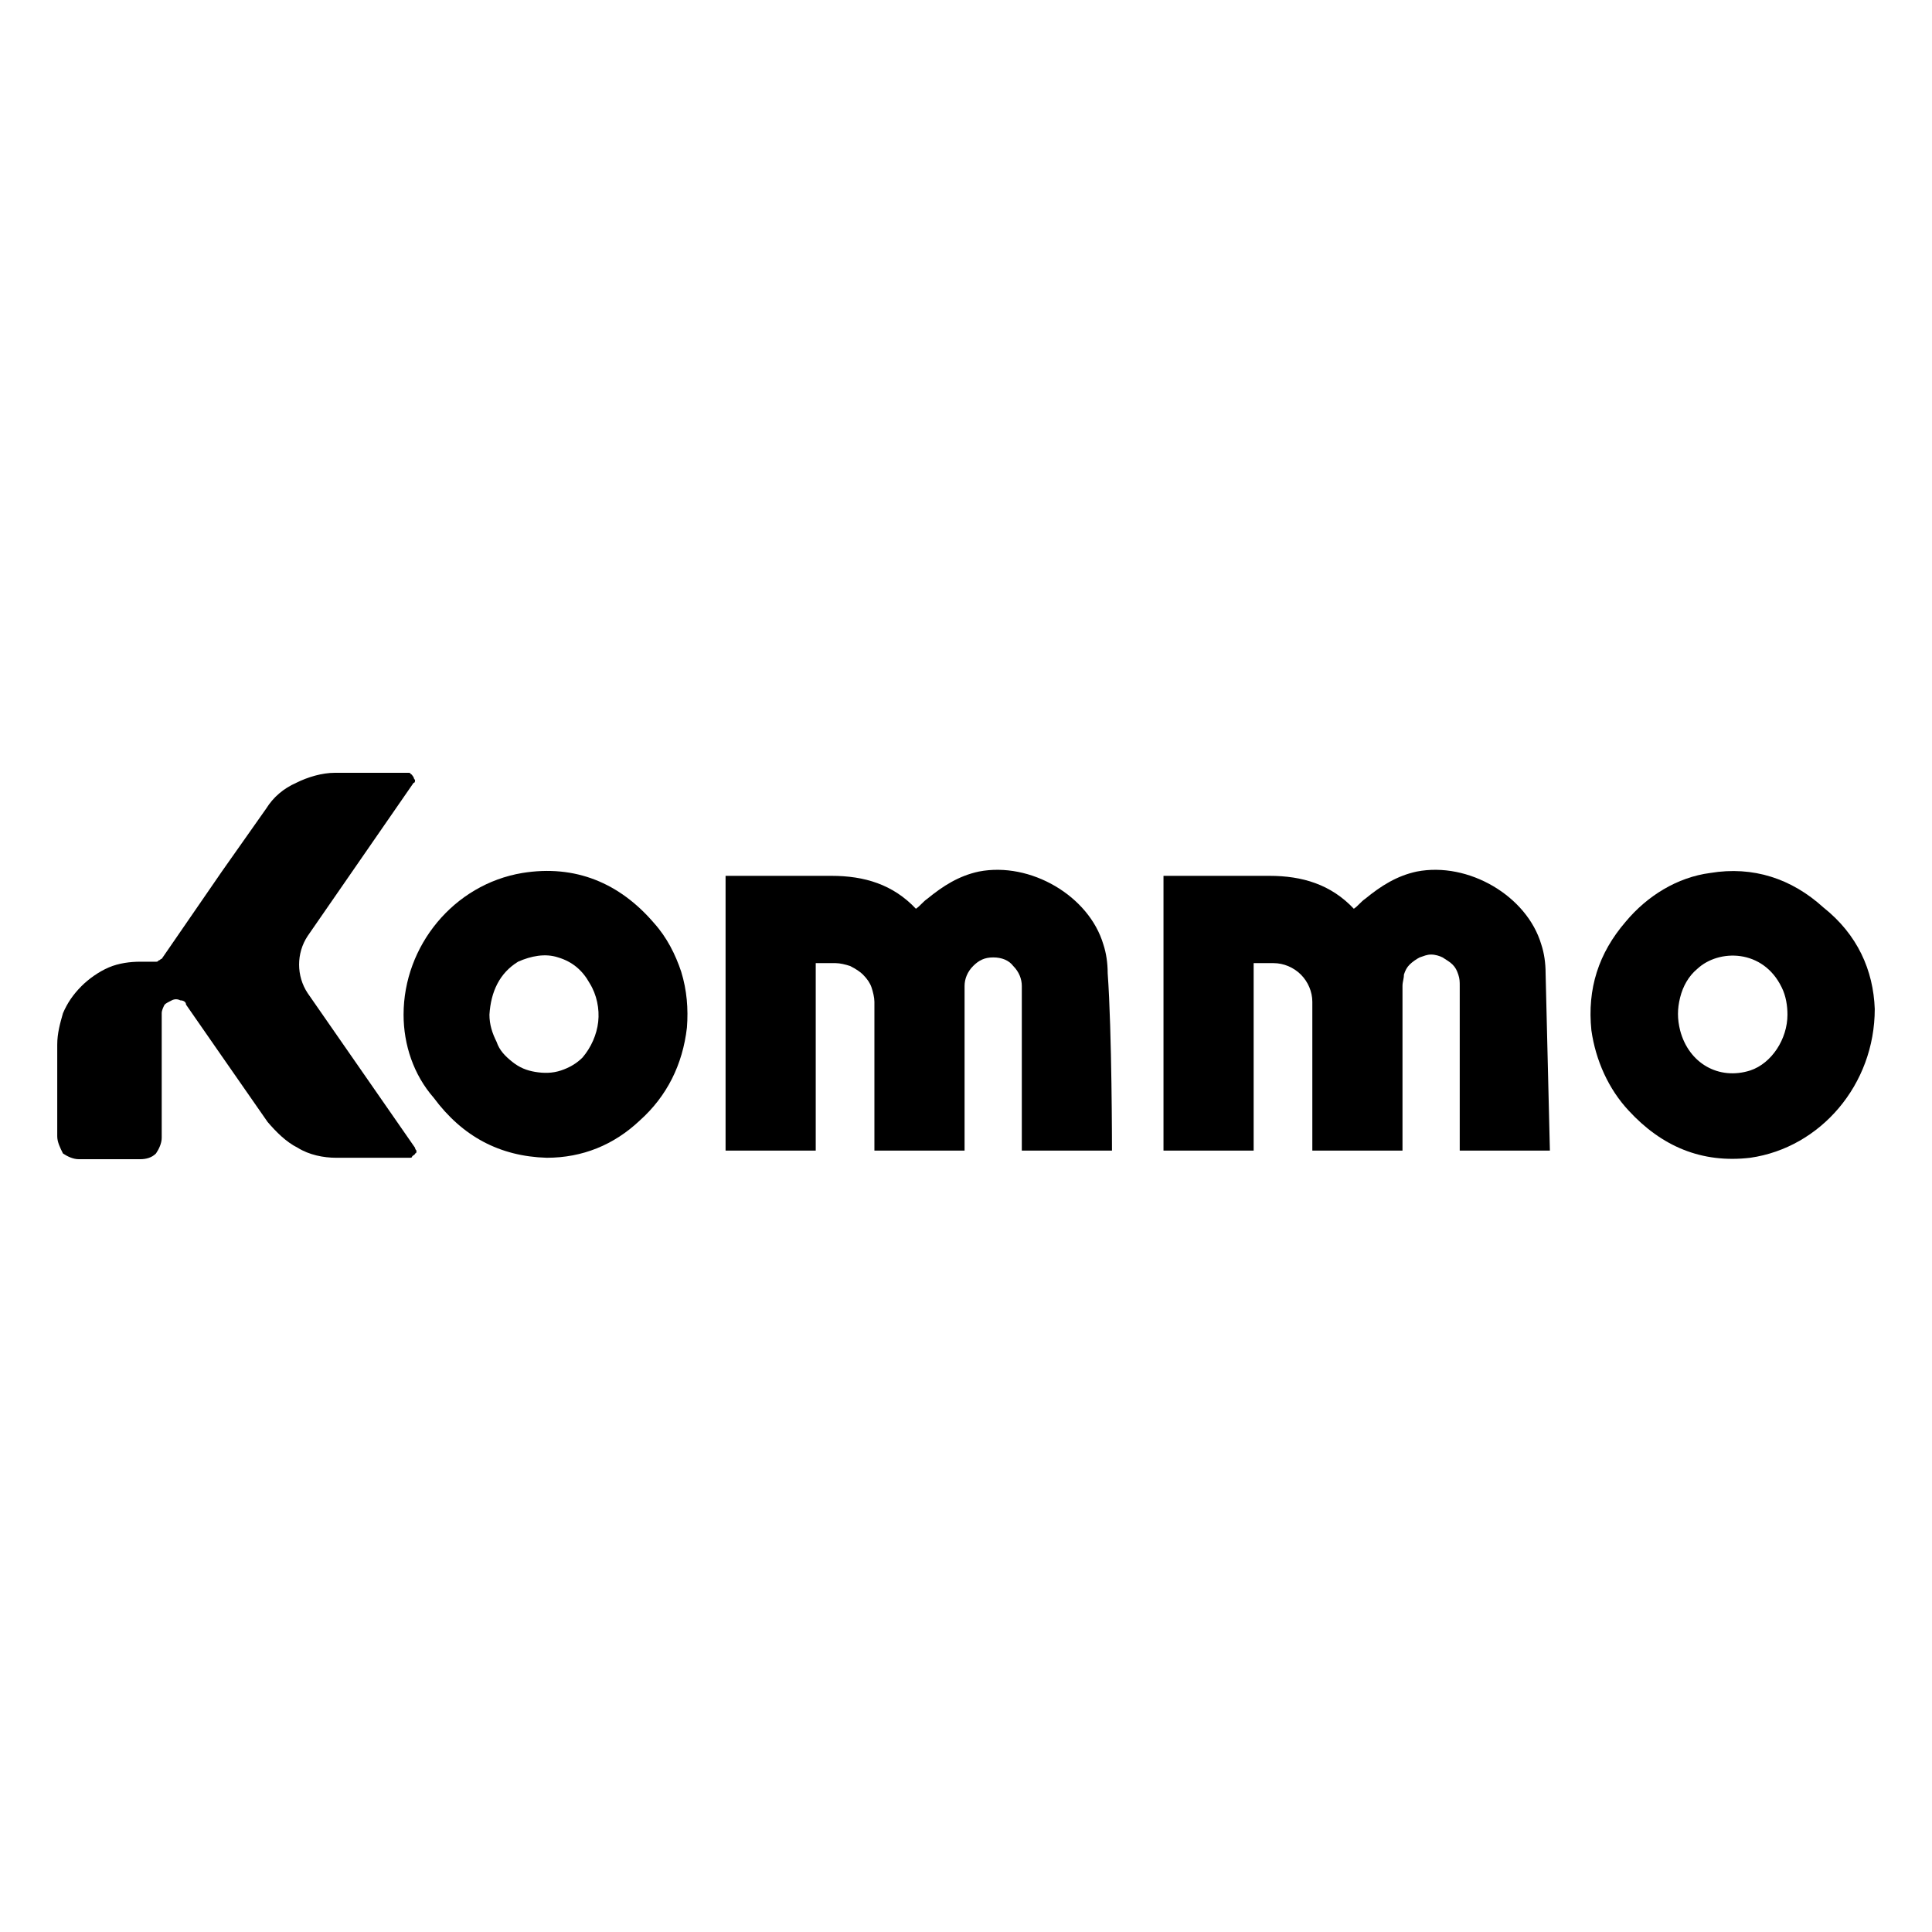
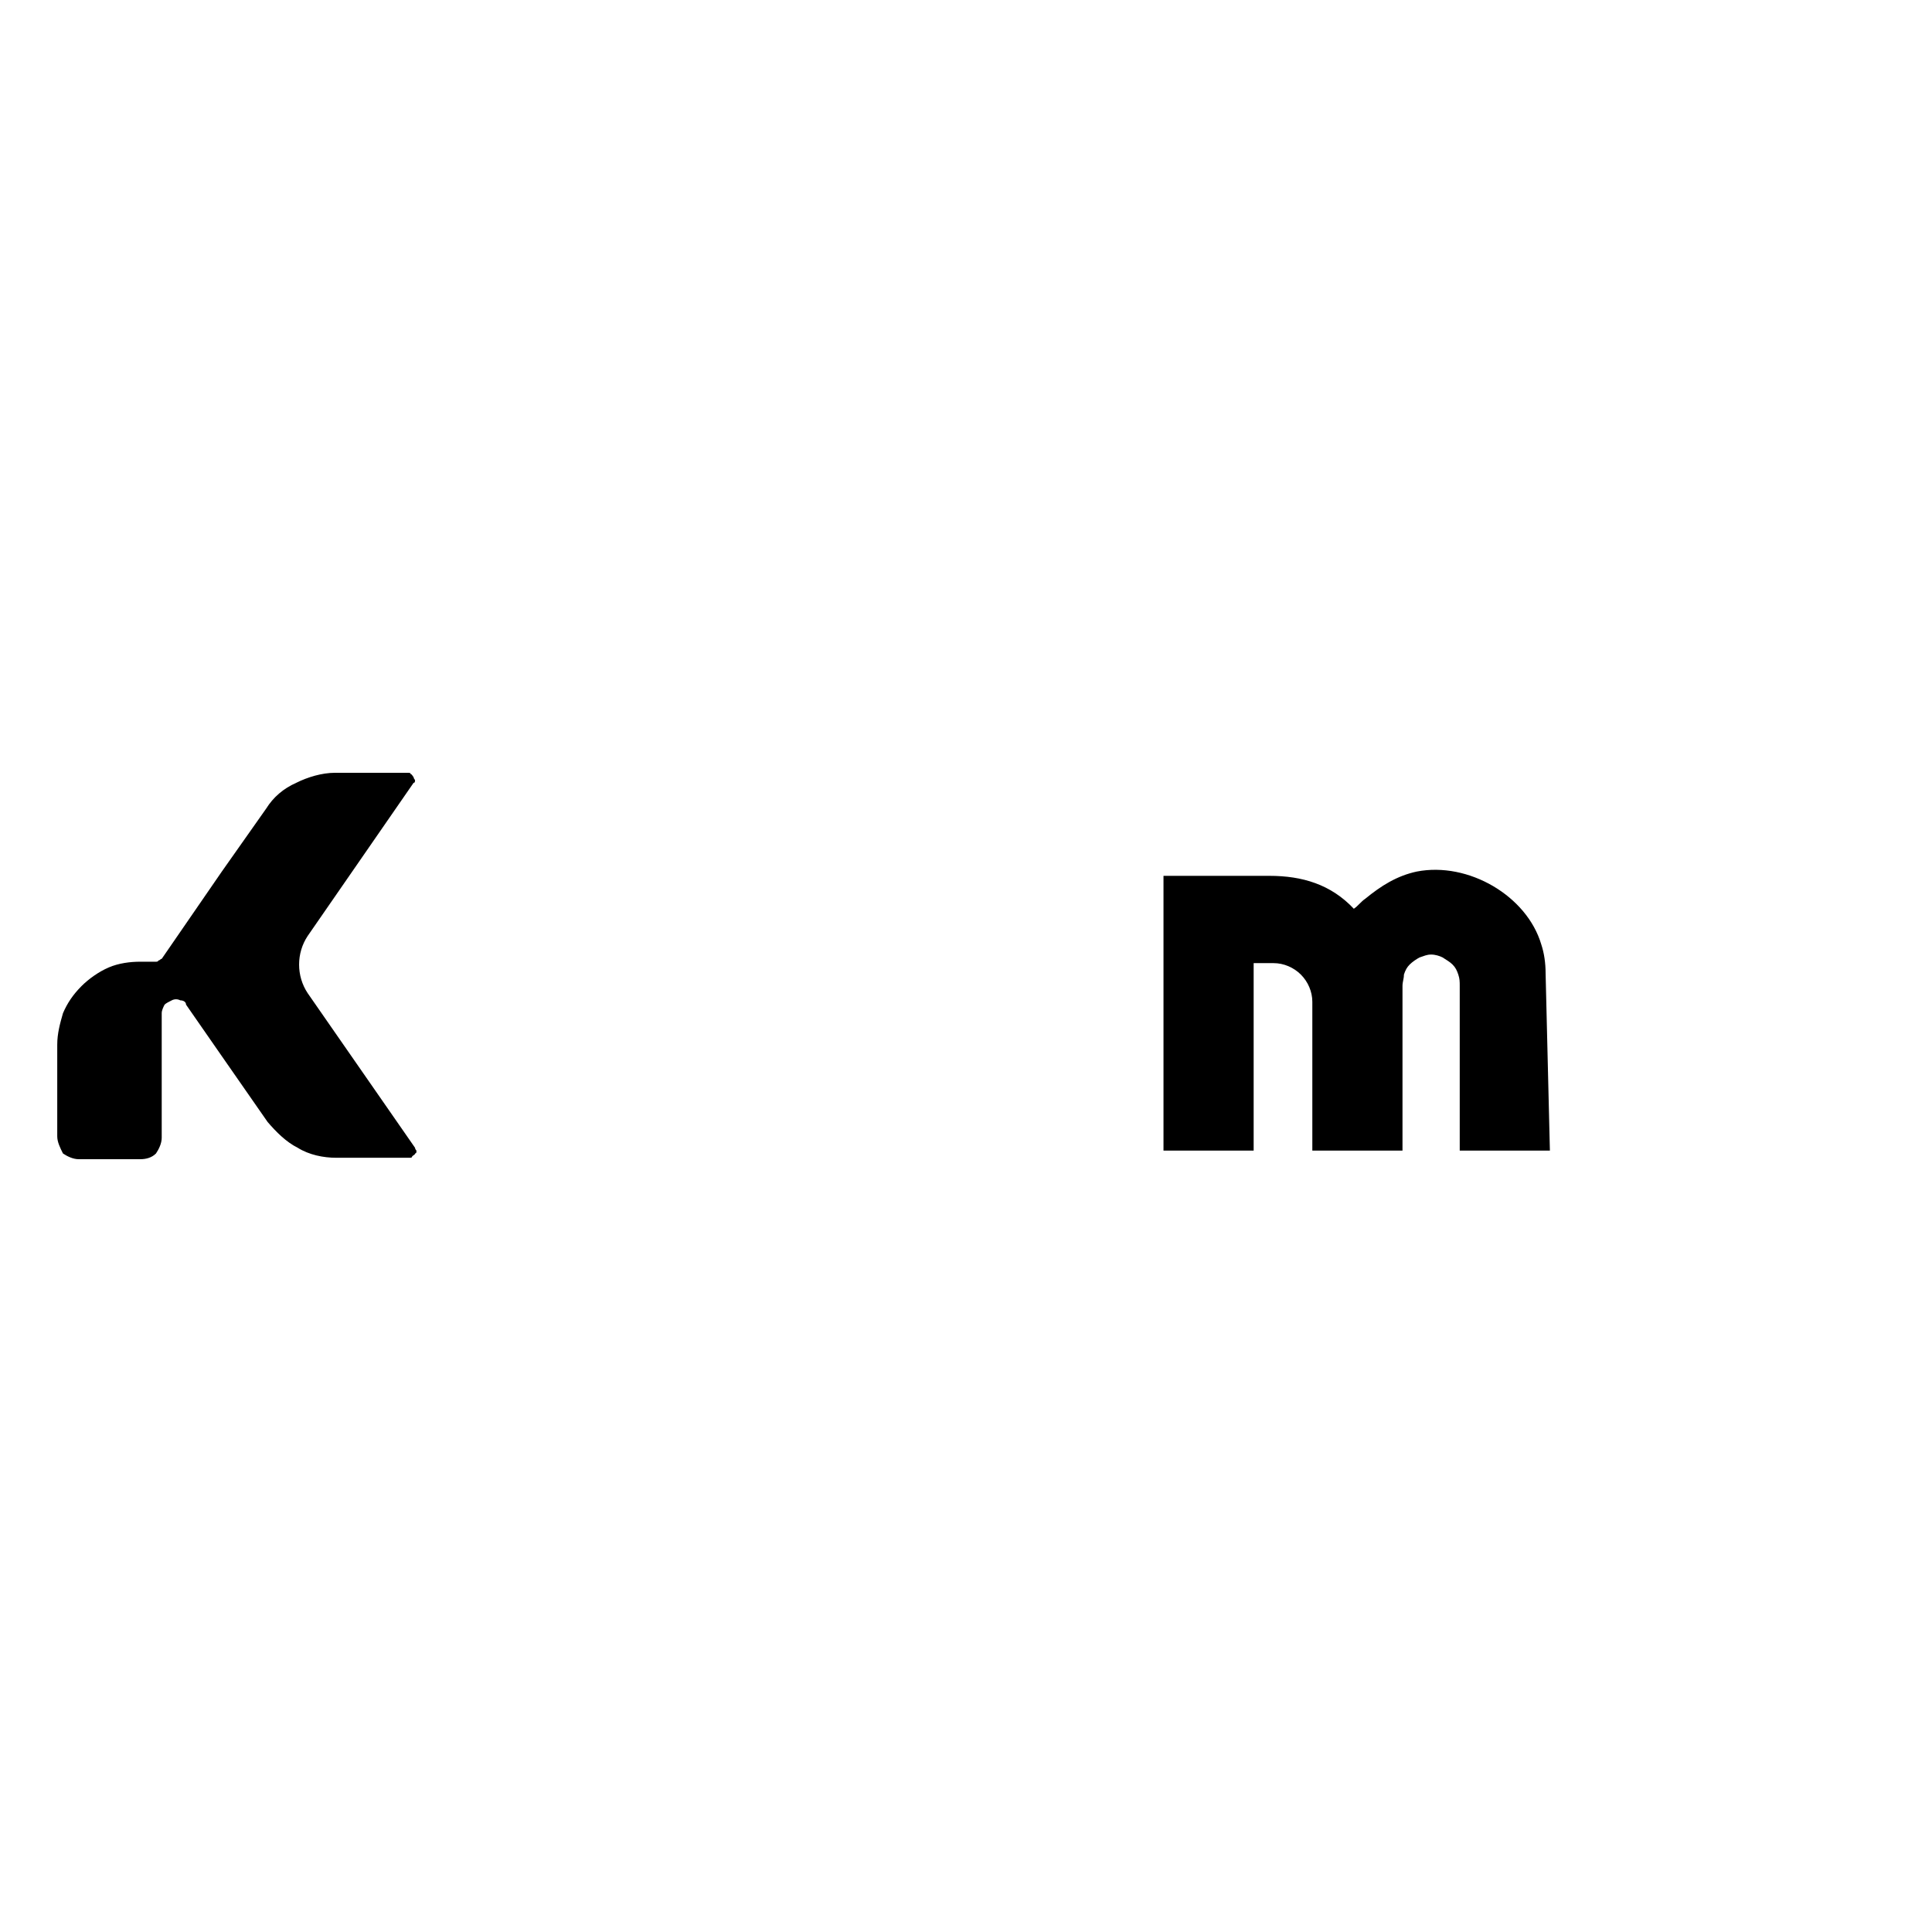
<svg xmlns="http://www.w3.org/2000/svg" width="135" height="135" viewBox="0 0 135 135" fill="none">
  <path d="M28.6 80.9H23.5C22.6 80.9 21.6 80.7 20.8 80.2C20 79.8 19.3 79.1 18.7 78.4L15.5 73.8L13 70.2C13 70 12.8 69.9 12.6 69.9C12.4 69.8 12.2 69.8 12 69.9C11.8 70 11.6 70.1 11.5 70.2C11.4 70.4 11.3 70.6 11.3 70.8V79.5C11.3 79.9 11.1 80.3 10.9 80.6C10.6 80.9 10.2 81 9.8 81H5.5C5.1 81 4.7 80.8 4.4 80.6C4.2 80.2 4 79.8 4 79.4V73C4 72.2 4.2 71.5 4.4 70.8C4.7 70.1 5.1 69.5 5.7 68.9C6.2 68.4 6.9 67.9 7.6 67.6C8.3 67.3 9.1 67.2 9.8 67.2H10.9C11 67.2 11 67.2 11.1 67.1C11.2 67.1 11.2 67 11.3 67L15.5 60.9L18.6 56.5C19.1 55.7 19.8 55.1 20.7 54.7C21.5 54.3 22.5 54 23.4 54H28.5C28.6 54 28.7 54 28.7 54.1C28.8 54.1 28.8 54.2 28.9 54.3C28.9 54.4 29 54.5 29 54.5C29 54.6 29 54.7 28.9 54.7L21.5 65.4C21.1 66 20.9 66.7 20.9 67.4C20.9 68.1 21.1 68.8 21.5 69.4L29 80.2C29 80.3 29.1 80.4 29.1 80.4C29.1 80.5 29.1 80.6 29 80.6C29 80.7 28.9 80.7 28.8 80.8C28.8 80.9 28.7 80.9 28.6 80.9Z" fill="black" />
-   <path d="M77.7 80.4H71.4V68.9C71.4 68.4 71.2 67.9 70.8 67.5C70.5 67.1 70 66.9 69.4 66.9C68.8 66.9 68.4 67.1 68 67.5C67.6 67.9 67.4 68.4 67.4 68.9V80.4H61.1V80C61.1 78.1 61.1 73.1 61.1 70C61.1 69.7 61 69.3 60.9 69C60.8 68.7 60.6 68.4 60.3 68.1C60.1 67.9 59.8 67.7 59.4 67.5C59.1 67.4 58.7 67.3 58.4 67.3H57V80.4H50.7V61.2H51C53.4 61.2 55.8 61.2 58.1 61.2C60.4 61.2 62.4 61.8 64 63.5C64.3 63.3 64.5 63 64.8 62.8C65.9 61.9 67 61.2 68.4 60.9C72 60.2 76.1 62.6 77.1 66C77.3 66.6 77.4 67.3 77.4 68C77.7 72.1 77.7 80.3 77.7 80.4Z" fill="black" />
  <path d="M108.3 80.4H102V68.9C102 68.6 102 68.4 101.9 68.1C101.8 67.8 101.7 67.6 101.5 67.4C101.3 67.2 101.1 67.1 100.8 66.9C100.6 66.8 100.3 66.7 100 66.7C99.7 66.7 99.5 66.8 99.2 66.9C99 67 98.7 67.2 98.5 67.4C98.3 67.6 98.2 67.8 98.1 68.1C98.1 68.4 98 68.6 98 68.9V80.4H91.7V80C91.7 78.1 91.7 73.1 91.7 70C91.7 69.3 91.4 68.6 90.9 68.1C90.4 67.6 89.7 67.3 89 67.3H87.6V80.4H81.3V61.2H81.6C84 61.2 86.4 61.2 88.7 61.2C91 61.2 93 61.8 94.6 63.5C94.9 63.3 95.1 63 95.4 62.8C96.5 61.9 97.6 61.2 99 60.9C102.6 60.2 106.7 62.6 107.7 66C107.9 66.6 108 67.3 108 68L108.3 80.4Z" fill="black" />
-   <path d="M28.2 70.9C28.2 66.1 31.7 61.8 36.5 61C40.2 60.4 43.3 61.7 45.7 64.5C46.6 65.5 47.2 66.7 47.6 67.9C48 69.2 48.1 70.5 48 71.8C47.7 74.4 46.6 76.6 44.7 78.3C42.9 80 40.7 80.9 38.2 80.9C34.9 80.8 32.3 79.4 30.3 76.7C28.9 75.1 28.2 73 28.2 70.9ZM34.2 70.9C34.2 71.6 34.4 72.2 34.7 72.8C34.9 73.4 35.3 73.8 35.8 74.2C36.3 74.6 36.8 74.8 37.4 74.9C38 75 38.6 75 39.2 74.8C39.8 74.6 40.3 74.3 40.7 73.9C41.3 73.2 41.7 72.3 41.8 71.4C41.9 70.5 41.7 69.5 41.2 68.7C40.7 67.8 40 67.2 39 66.9C38.1 66.6 37.1 66.8 36.2 67.2C34.9 68 34.3 69.3 34.2 70.9Z" fill="black" />
-   <path d="M131 70.5C131 75.8 127.2 80.2 122.3 80.9C118.9 81.3 116.1 80.1 113.8 77.6C112.4 76.1 111.5 74.1 111.2 72C110.9 69.1 111.7 66.6 113.6 64.4C115.1 62.6 117.2 61.3 119.5 61C122.5 60.5 125.2 61.4 127.4 63.4C129.8 65.3 130.9 67.8 131 70.5ZM124.9 70.9C124.9 70.3 124.8 69.6 124.5 69C123.2 66.3 120.1 66.3 118.6 67.7C118 68.2 117.6 68.9 117.4 69.7C117.2 70.5 117.2 71.2 117.4 72C118 74.3 120.1 75.5 122.3 74.8C123.8 74.3 124.9 72.6 124.9 70.9Z" fill="black" />
</svg>